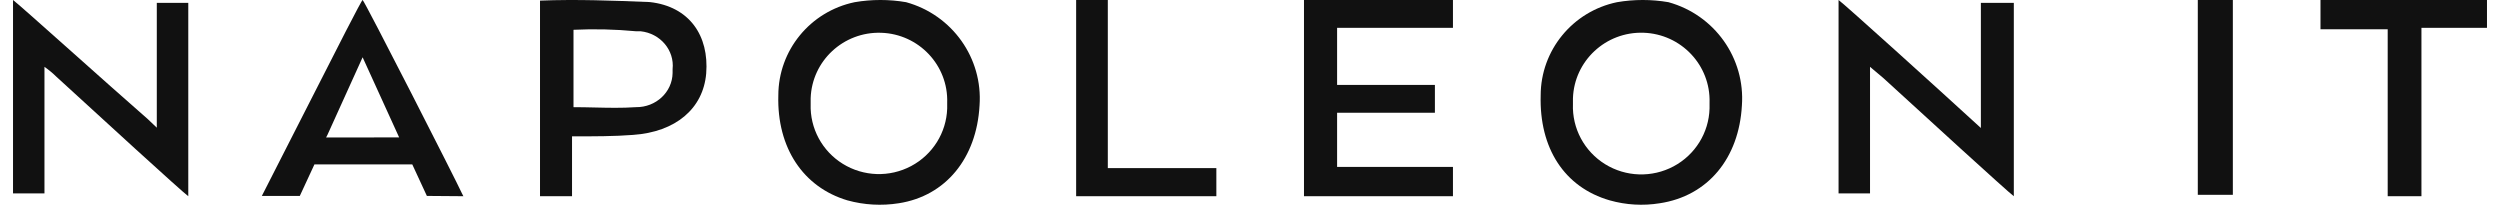
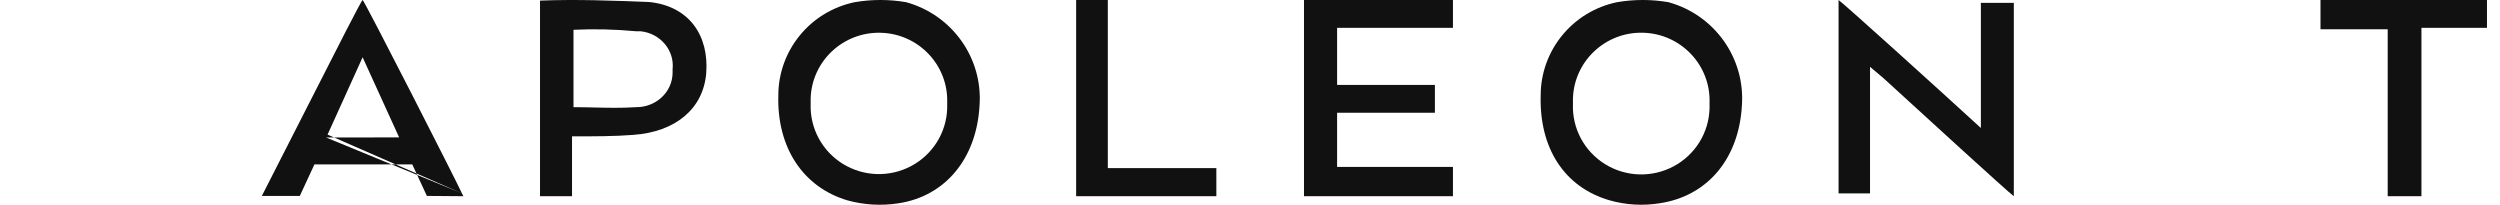
<svg xmlns="http://www.w3.org/2000/svg" width="232" viewBox="0 0 145 12" fill="none" class="navbar-brand-icon" height="19">
  <path fill-rule="evenodd" clip-rule="evenodd" d="M89.537 5.593C89.45 8.669 90.915 10.975 93.583 11.743C94.536 12.013 95.537 12.071 96.515 11.913C99.347 11.486 101.157 9.266 101.33 6.192C101.534 3.411 99.732 0.874 97.025 0.128C96.028 -0.043 95.01 -0.043 94.013 0.128C91.406 0.67 89.538 2.95 89.537 5.593ZM95.562 1.919C97.772 1.991 99.506 3.827 99.434 6.021V6.358C99.395 7.782 98.591 9.076 97.326 9.75C96.061 10.424 94.53 10.375 93.312 9.622C92.094 8.868 91.375 7.525 91.428 6.102V5.761C91.501 3.567 93.352 1.847 95.562 1.919Z" fill="#111111" />
-   <path d="M1.843 3.917V11.334H0V0C0.351 0.251 5.53 4.916 7.902 6.984L8.427 7.484V0.167H10.272V11.5C9.921 11.255 4.911 6.667 2.546 4.501C2.329 4.288 2.094 4.093 1.843 3.917Z" fill="#111111" />
  <path fill-rule="evenodd" clip-rule="evenodd" d="M32.764 11.5V7.992C34.015 7.992 35.266 7.992 36.337 7.907C38.84 7.735 40.448 6.367 40.627 4.313C40.805 2.092 39.644 0.378 37.321 0.121C35.176 0.036 33.032 -0.05 30.887 0.036V11.5H32.764ZM32.85 6.281V1.746C34.071 1.688 35.296 1.717 36.513 1.832H36.78C37.939 1.953 38.778 2.947 38.658 4.057V4.279C38.642 5.399 37.682 6.294 36.513 6.281C35.682 6.338 34.891 6.319 34.087 6.3C33.68 6.291 33.27 6.281 32.85 6.281Z" fill="#111111" />
  <path d="M108.84 3.917V11.334H106.996V0C107.348 0.251 112.79 5.167 115.337 7.501V0.167H117.268V11.5C116.917 11.251 111.912 6.667 109.63 4.583L108.84 3.917Z" fill="#111111" />
  <path d="M139.181 11.5V1.715H135.242V0H145V1.631H141.159V11.5H139.181Z" fill="#111111" />
-   <path d="M128.051 11.5V0H130.105V11.418H128.051V11.5Z" fill="#111111" />
  <path d="M84.395 0V1.631H77.605V4.977H83.337V6.608H77.605V9.783H84.395V11.5H75.664V0H84.395Z" fill="#111111" />
  <path d="M62.31 0H64.166V9.853H70.528V11.5H62.31V0Z" fill="#111111" />
  <path fill-rule="evenodd" clip-rule="evenodd" d="M44.855 5.593C44.769 8.668 46.319 10.973 48.9 11.742C49.883 12.014 50.912 12.072 51.919 11.912C54.667 11.485 56.474 9.272 56.648 6.191C56.852 3.411 55.051 0.874 52.344 0.128C51.347 -0.043 50.328 -0.043 49.331 0.128C46.724 0.67 44.857 2.95 44.855 5.593ZM50.882 1.921C53.091 1.992 54.824 3.828 54.752 6.02V6.362C54.705 7.78 53.899 9.065 52.638 9.734C51.377 10.403 49.852 10.354 48.637 9.604C47.423 8.855 46.703 7.52 46.75 6.102V5.76C46.822 3.568 48.672 1.849 50.882 1.921Z" fill="#111111" />
-   <path fill-rule="evenodd" clip-rule="evenodd" d="M26.311 11.333L26.396 11.5L24.256 11.483L23.401 9.637H17.665L16.809 11.483H14.584L15.611 9.468C16.164 8.388 16.806 7.125 17.44 5.88C18.961 2.888 20.43 0 20.49 0C20.576 0 26.054 10.745 26.311 11.333ZM18.435 7.891L18.349 8.059L22.631 8.053L20.49 3.357L18.435 7.891Z" fill="#111111" />
+   <path fill-rule="evenodd" clip-rule="evenodd" d="M26.311 11.333L26.396 11.5L24.256 11.483L23.401 9.637H17.665L16.809 11.483H14.584L15.611 9.468C16.164 8.388 16.806 7.125 17.44 5.88C18.961 2.888 20.43 0 20.49 0C20.576 0 26.054 10.745 26.311 11.333ZL18.349 8.059L22.631 8.053L20.49 3.357L18.435 7.891Z" fill="#111111" />
</svg>